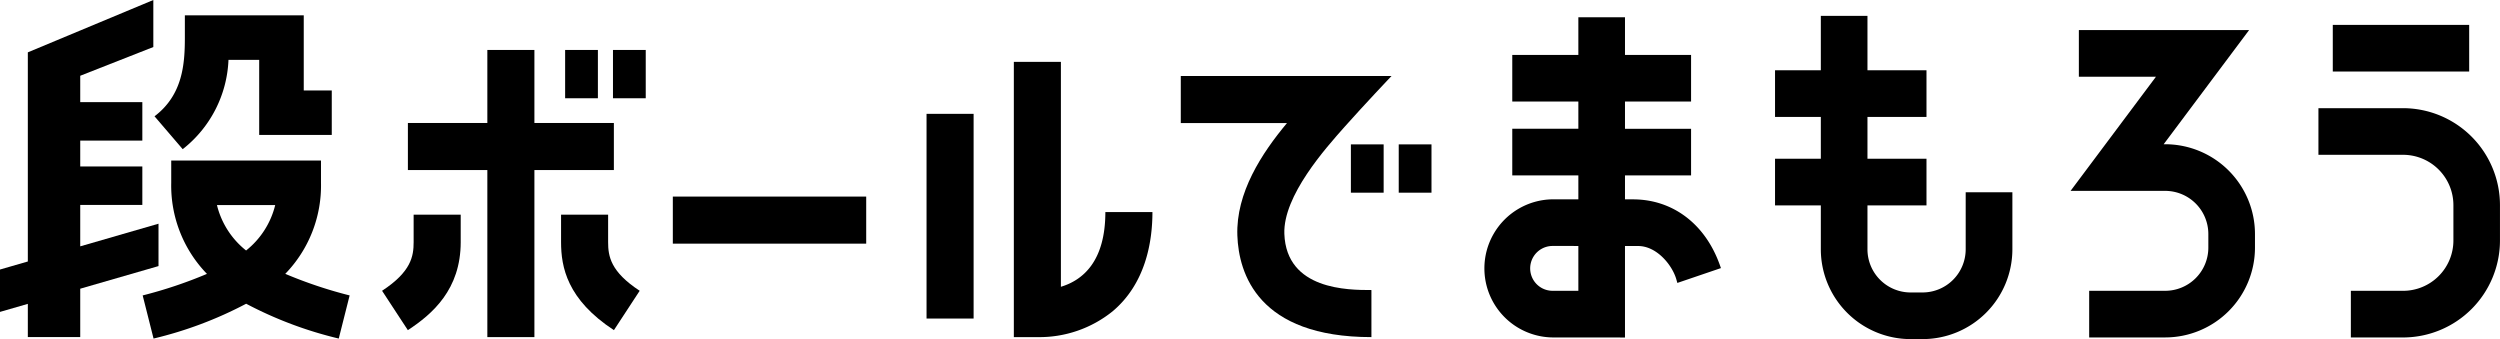
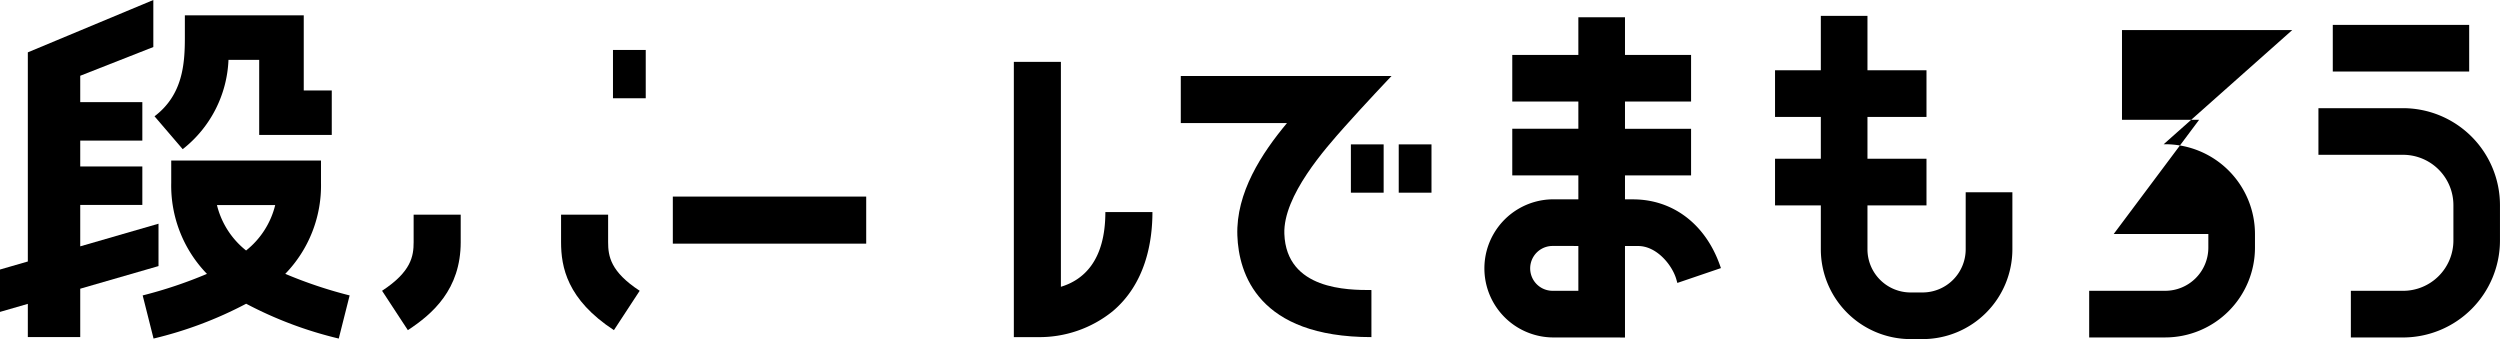
<svg xmlns="http://www.w3.org/2000/svg" viewBox="0 0 229.703 31.157">
  <path d="M142.654,31.005a6.346,6.346,0,0,1,0-12.691h2.367v-2.2h-6.072V11.829h6.072v-2.5h-6.072V5.047h6.072V1.584h4.285V5.047h6.072V9.332h-6.072v2.5h6.072v4.285h-6.072v2.2h.731c3.648,0,6.631,2.248,7.978,6.015l.107.3-4.005,1.364-.089-.317c-.361-1.289-1.784-3.075-3.514-3.075h-1.208v8.406Zm0-8.406a2.06,2.06,0,0,0,0,4.12h2.367V22.6Z" />
  <path d="M175.547,31.157A8.256,8.256,0,0,1,167.3,22.91V18.871h-4.208V14.586H167.3V10.743h-4.208V6.458H167.3v-5h4.285v5h5.423v4.285h-5.423v3.843h5.423v4.285h-5.423V22.91a3.966,3.966,0,0,0,3.962,3.962h1.1a3.967,3.967,0,0,0,3.963-3.962V17.664H184.9V22.91a8.256,8.256,0,0,1-8.248,8.247Z" />
-   <path d="M191.956,31.005V26.719h6.986a3.967,3.967,0,0,0,3.963-3.962V21.5a3.967,3.967,0,0,0-3.963-3.962h-8.695l7.846-10.49h-7.085V2.765h15.641L198.8,13.253h.139A8.257,8.257,0,0,1,207.19,21.5v1.256a8.257,8.257,0,0,1-8.248,8.248Z" />
+   <path d="M191.956,31.005V26.719h6.986a3.967,3.967,0,0,0,3.963-3.962V21.5h-8.695l7.846-10.49h-7.085V2.765h15.641L198.8,13.253h.139A8.257,8.257,0,0,1,207.19,21.5v1.256a8.257,8.257,0,0,1-8.248,8.248Z" />
  <rect x="214.339" y="2.287" width="12.532" height="4.285" />
  <path d="M220.8,9.939H213.02v4.285H220.8a4.627,4.627,0,0,1,4.622,4.622V22.1a4.626,4.626,0,0,1-4.622,4.621h-4.8v4.286h4.8A8.917,8.917,0,0,0,229.7,22.1V18.846A8.917,8.917,0,0,0,220.8,9.939Z" />
  <rect x="61.82" y="18.062" width="17.768" height="4.325" />
  <polygon points="115.089 27.162 115.089 27.166 115.088 27.168 115.089 27.162" />
-   <polygon points="56.403 11.3 49.102 11.3 49.102 4.59 44.778 4.59 44.778 11.3 37.478 11.3 37.478 15.624 44.778 15.624 44.778 30.974 49.102 30.974 49.102 15.624 56.403 15.624 56.403 11.3" />
-   <rect x="51.925" y="4.59" width="3.01" height="4.438" />
  <rect x="56.321" y="4.59" width="3.01" height="4.438" />
  <path d="M55.875,22.248V19.724H51.551v2.524c0,2.285.552,5.27,4.856,8.087l2.368-3.618C56.1,24.965,55.875,23.549,55.875,22.248Z" />
  <path d="M38.005,22.248c0,1.3-.224,2.717-2.9,4.469l2.369,3.618c2.26-1.48,4.856-3.736,4.856-8.087V19.724H38.005Z" />
-   <rect x="85.132" y="10.46" width="4.324" height="18.808" />
  <path d="M101.562,19.484c0,4.526-2.062,6.257-4.085,6.866V5.683H93.153V30.974h2.162a10.713,10.713,0,0,0,6.906-2.365c3.03-2.542,3.666-6.365,3.666-9.125Z" />
  <polygon points="14.564 20.555 7.372 22.634 7.372 18.832 13.078 18.832 13.078 15.296 7.372 15.296 7.372 12.92 13.078 12.92 13.078 9.384 7.372 9.384 7.372 6.961 14.088 4.321 14.088 0 2.557 4.81 2.557 7.716 2.557 9.331 2.557 24.026 0 24.765 0 28.658 2.557 27.919 2.557 30.973 7.372 30.973 7.372 26.527 14.564 24.448 14.564 20.555" />
  <path d="M26.21,25.161A11.648,11.648,0,0,0,29.493,16.8V14.75H15.733V16.8a11.651,11.651,0,0,0,3.282,8.364,40.718,40.718,0,0,1-5.906,1.98l1,3.963a36.117,36.117,0,0,0,8.508-3.2,36.117,36.117,0,0,0,8.508,3.2l1-3.963A40.775,40.775,0,0,1,26.21,25.161Zm-3.6-2.146a7.651,7.651,0,0,1-2.676-4.171h5.352A7.657,7.657,0,0,1,22.613,23.015Z" />
  <path d="M20.993,5.5h2.822v6.9h6.668V8.311H27.909v-6.9H16.985V3.453c0,2.447-.2,5.271-2.787,7.232l2.589,3.021A10.981,10.981,0,0,0,20.993,5.5Z" />
  <path d="M108.492,11.307h9.757c-2.307,2.762-4.7,6.4-4.559,10.339.126,3.484,1.895,9.328,12.318,9.328V26.649c-2.136,0-7.809,0-8-5.16-.127-3.5,3.8-7.882,5.54-9.841s4.306-4.666,4.306-4.666H108.492Z" />
  <rect x="124.121" y="13.266" width="3.01" height="4.438" />
  <rect x="128.517" y="13.266" width="3.01" height="4.438" />
</svg>